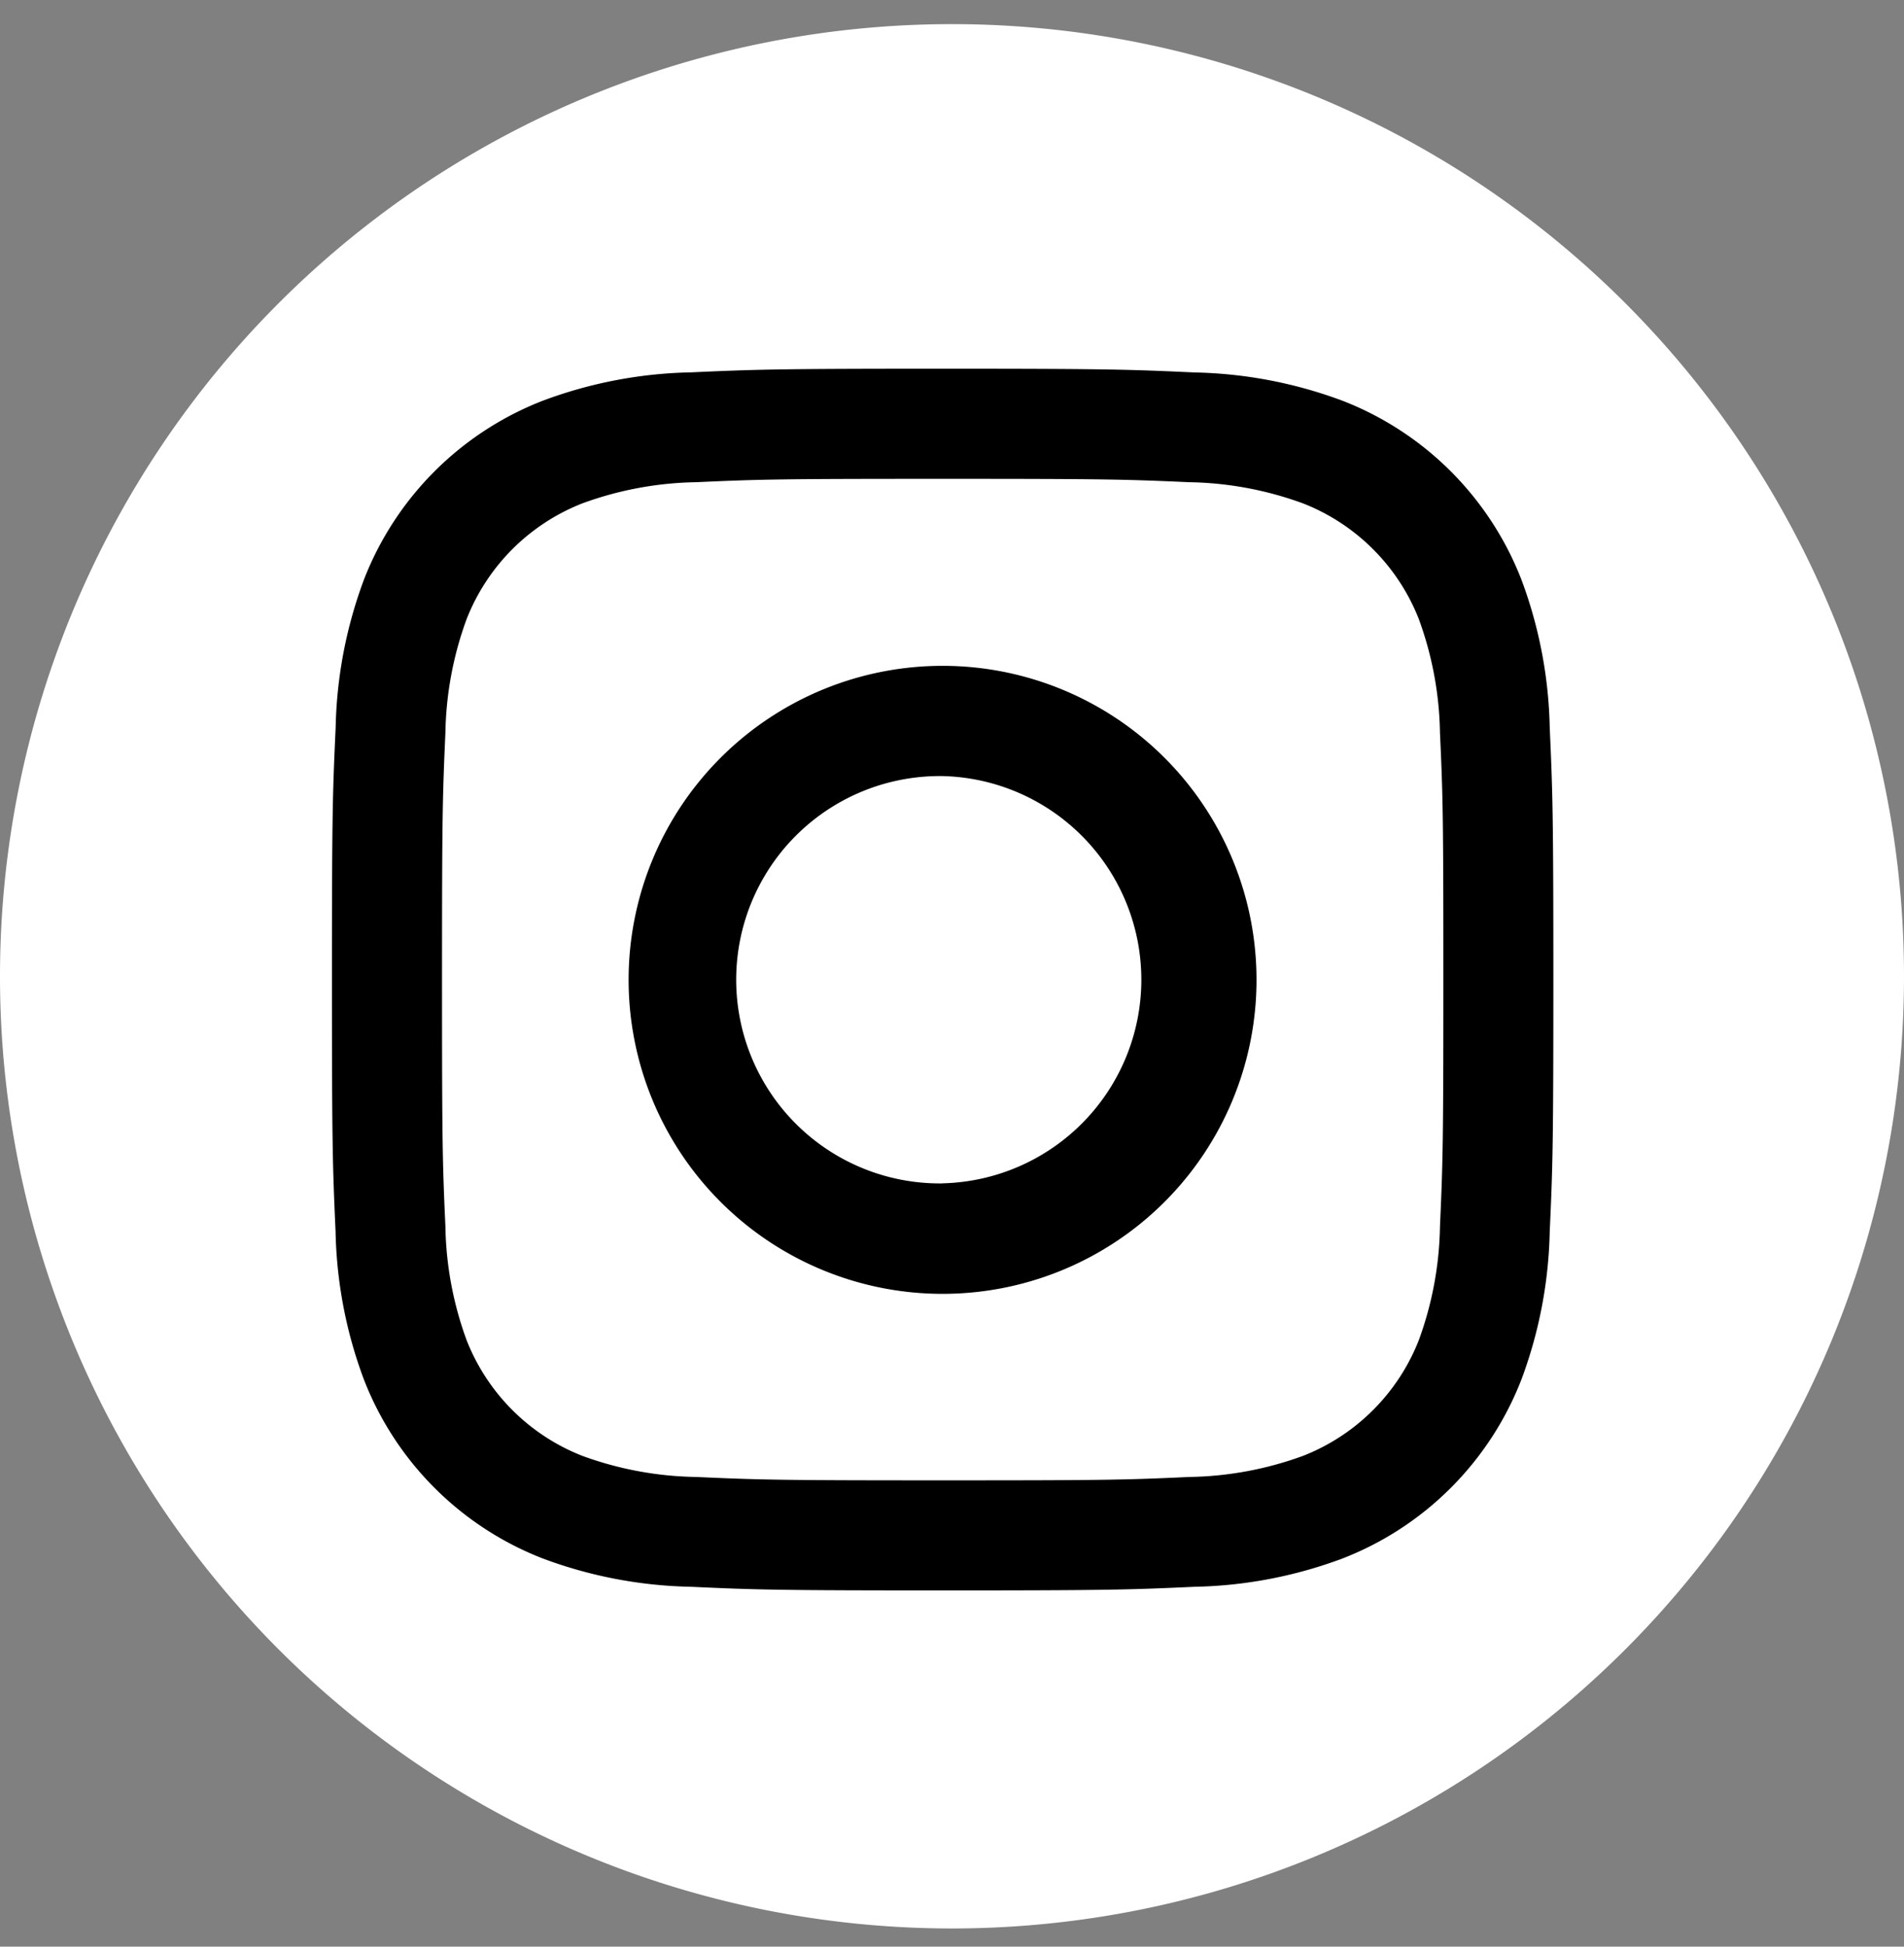
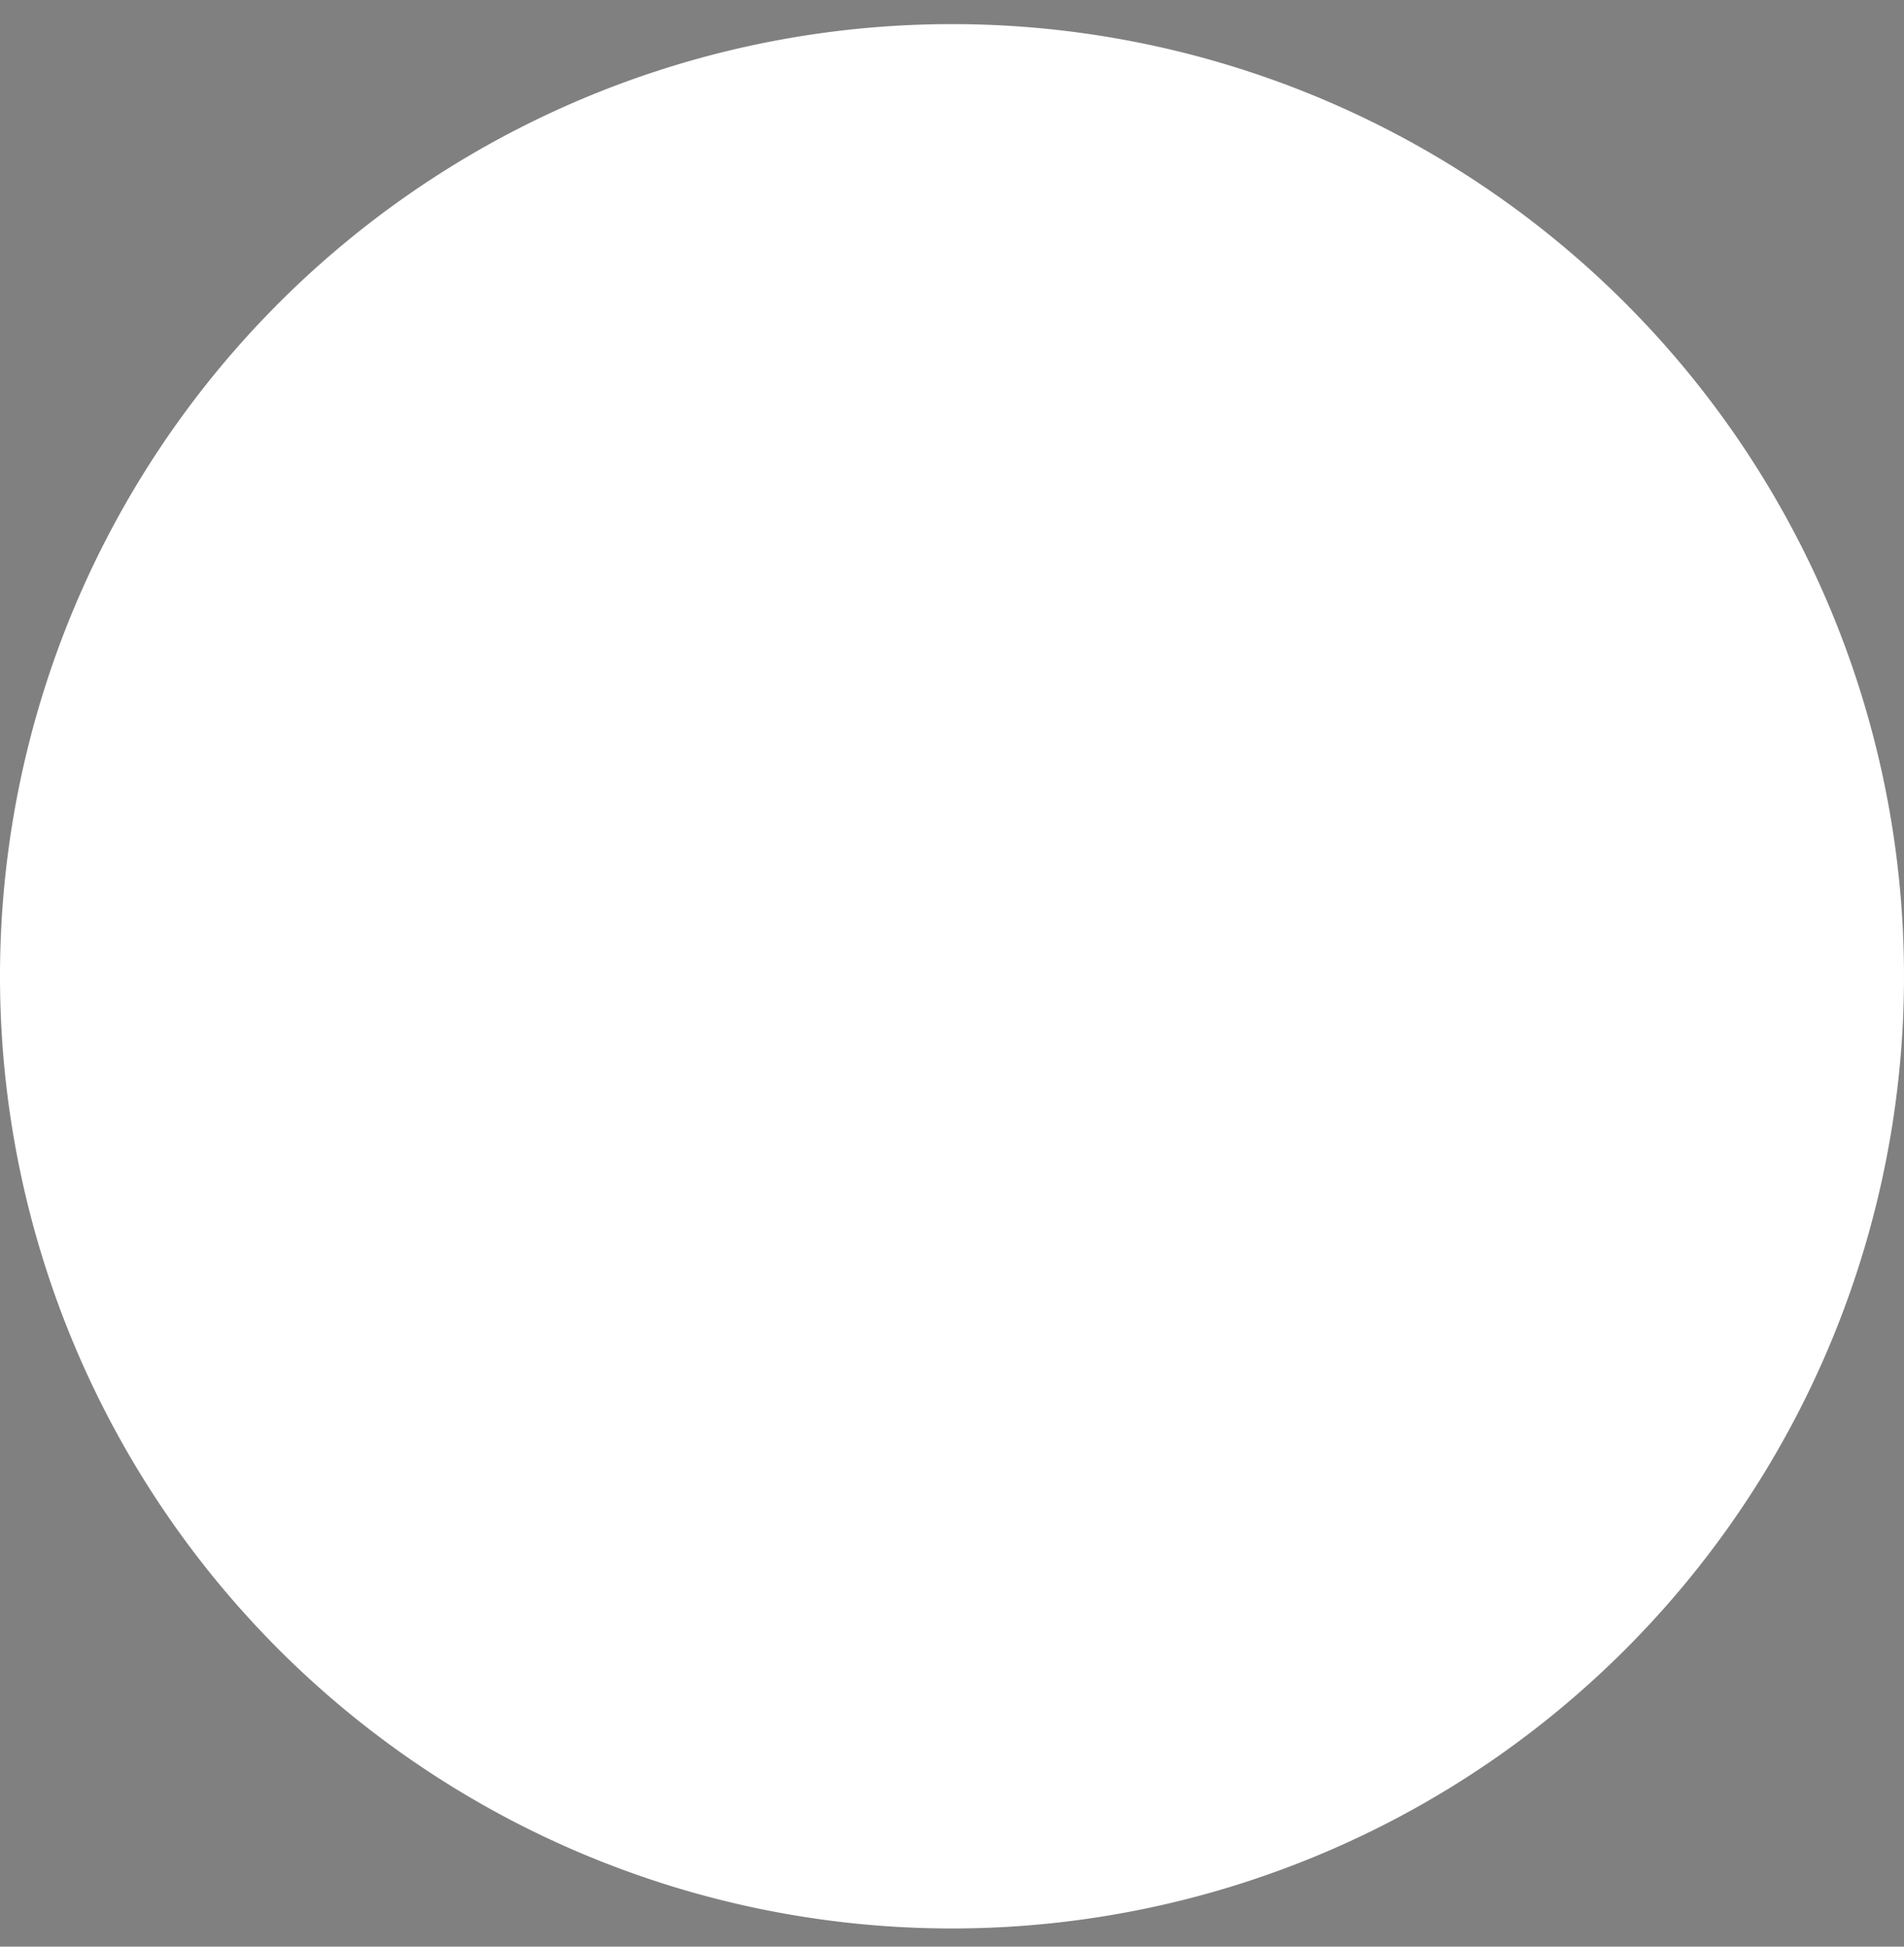
<svg xmlns="http://www.w3.org/2000/svg" width="45" height="46" fill="none">
  <rect width="100%" height="100%" fill="#808080" stroke="none" />
  <path d="M22.5.57a22.5 22.5 0 110 45 22.5 22.5 0 010-45z" fill="#fff" />
-   <path d="M22.28 11.315c3.857 0 4.31.012 5.833.08a8.18 8.18 0 012.682.5 4.832 4.832 0 012.74 2.739 8.18 8.18 0 01.498 2.681c.07 1.525.08 1.977.08 5.833 0 3.857-.012 4.31-.08 5.833a8.182 8.182 0 01-.498 2.682 4.831 4.831 0 01-2.74 2.74 8.178 8.178 0 01-2.682.498c-1.524.07-1.976.08-5.833.08-3.856 0-4.309-.012-5.833-.08a8.178 8.178 0 01-2.682-.498 4.832 4.832 0 01-2.739-2.74 8.179 8.179 0 01-.499-2.682c-.069-1.524-.08-1.976-.08-5.833 0-3.856.012-4.308.08-5.833a8.178 8.178 0 01.5-2.682 4.832 4.832 0 012.738-2.739 8.18 8.18 0 012.682-.499c1.524-.069 1.977-.08 5.833-.08zm0-2.602c-3.92 0-4.416.017-5.953.086a10.55 10.55 0 00-3.501.671 7.414 7.414 0 00-4.223 4.223 10.581 10.581 0 00-.67 3.5c-.071 1.537-.088 2.036-.088 5.955 0 3.92.017 4.417.086 5.954.024 1.197.25 2.38.671 3.5a7.413 7.413 0 004.223 4.224c1.12.42 2.304.646 3.5.67 1.537.07 2.03.086 5.954.086 3.925 0 4.416-.016 5.954-.086 1.196-.023 2.38-.25 3.5-.67a7.412 7.412 0 004.223-4.223c.42-1.12.647-2.305.671-3.501.07-1.536.086-2.03.086-5.954s-.017-4.416-.086-5.953a10.551 10.551 0 00-.67-3.5 7.414 7.414 0 00-4.224-4.224 10.582 10.582 0 00-3.5-.67c-1.53-.07-2.033-.088-5.953-.088z" fill="#000" />
-   <path d="M22.282 15.734a7.42 7.42 0 10-.01 14.84 7.42 7.42 0 00.01-14.84zm0 12.23a4.813 4.813 0 110-9.625 4.813 4.813 0 010 9.623v.001z" fill="#000" />
</svg>